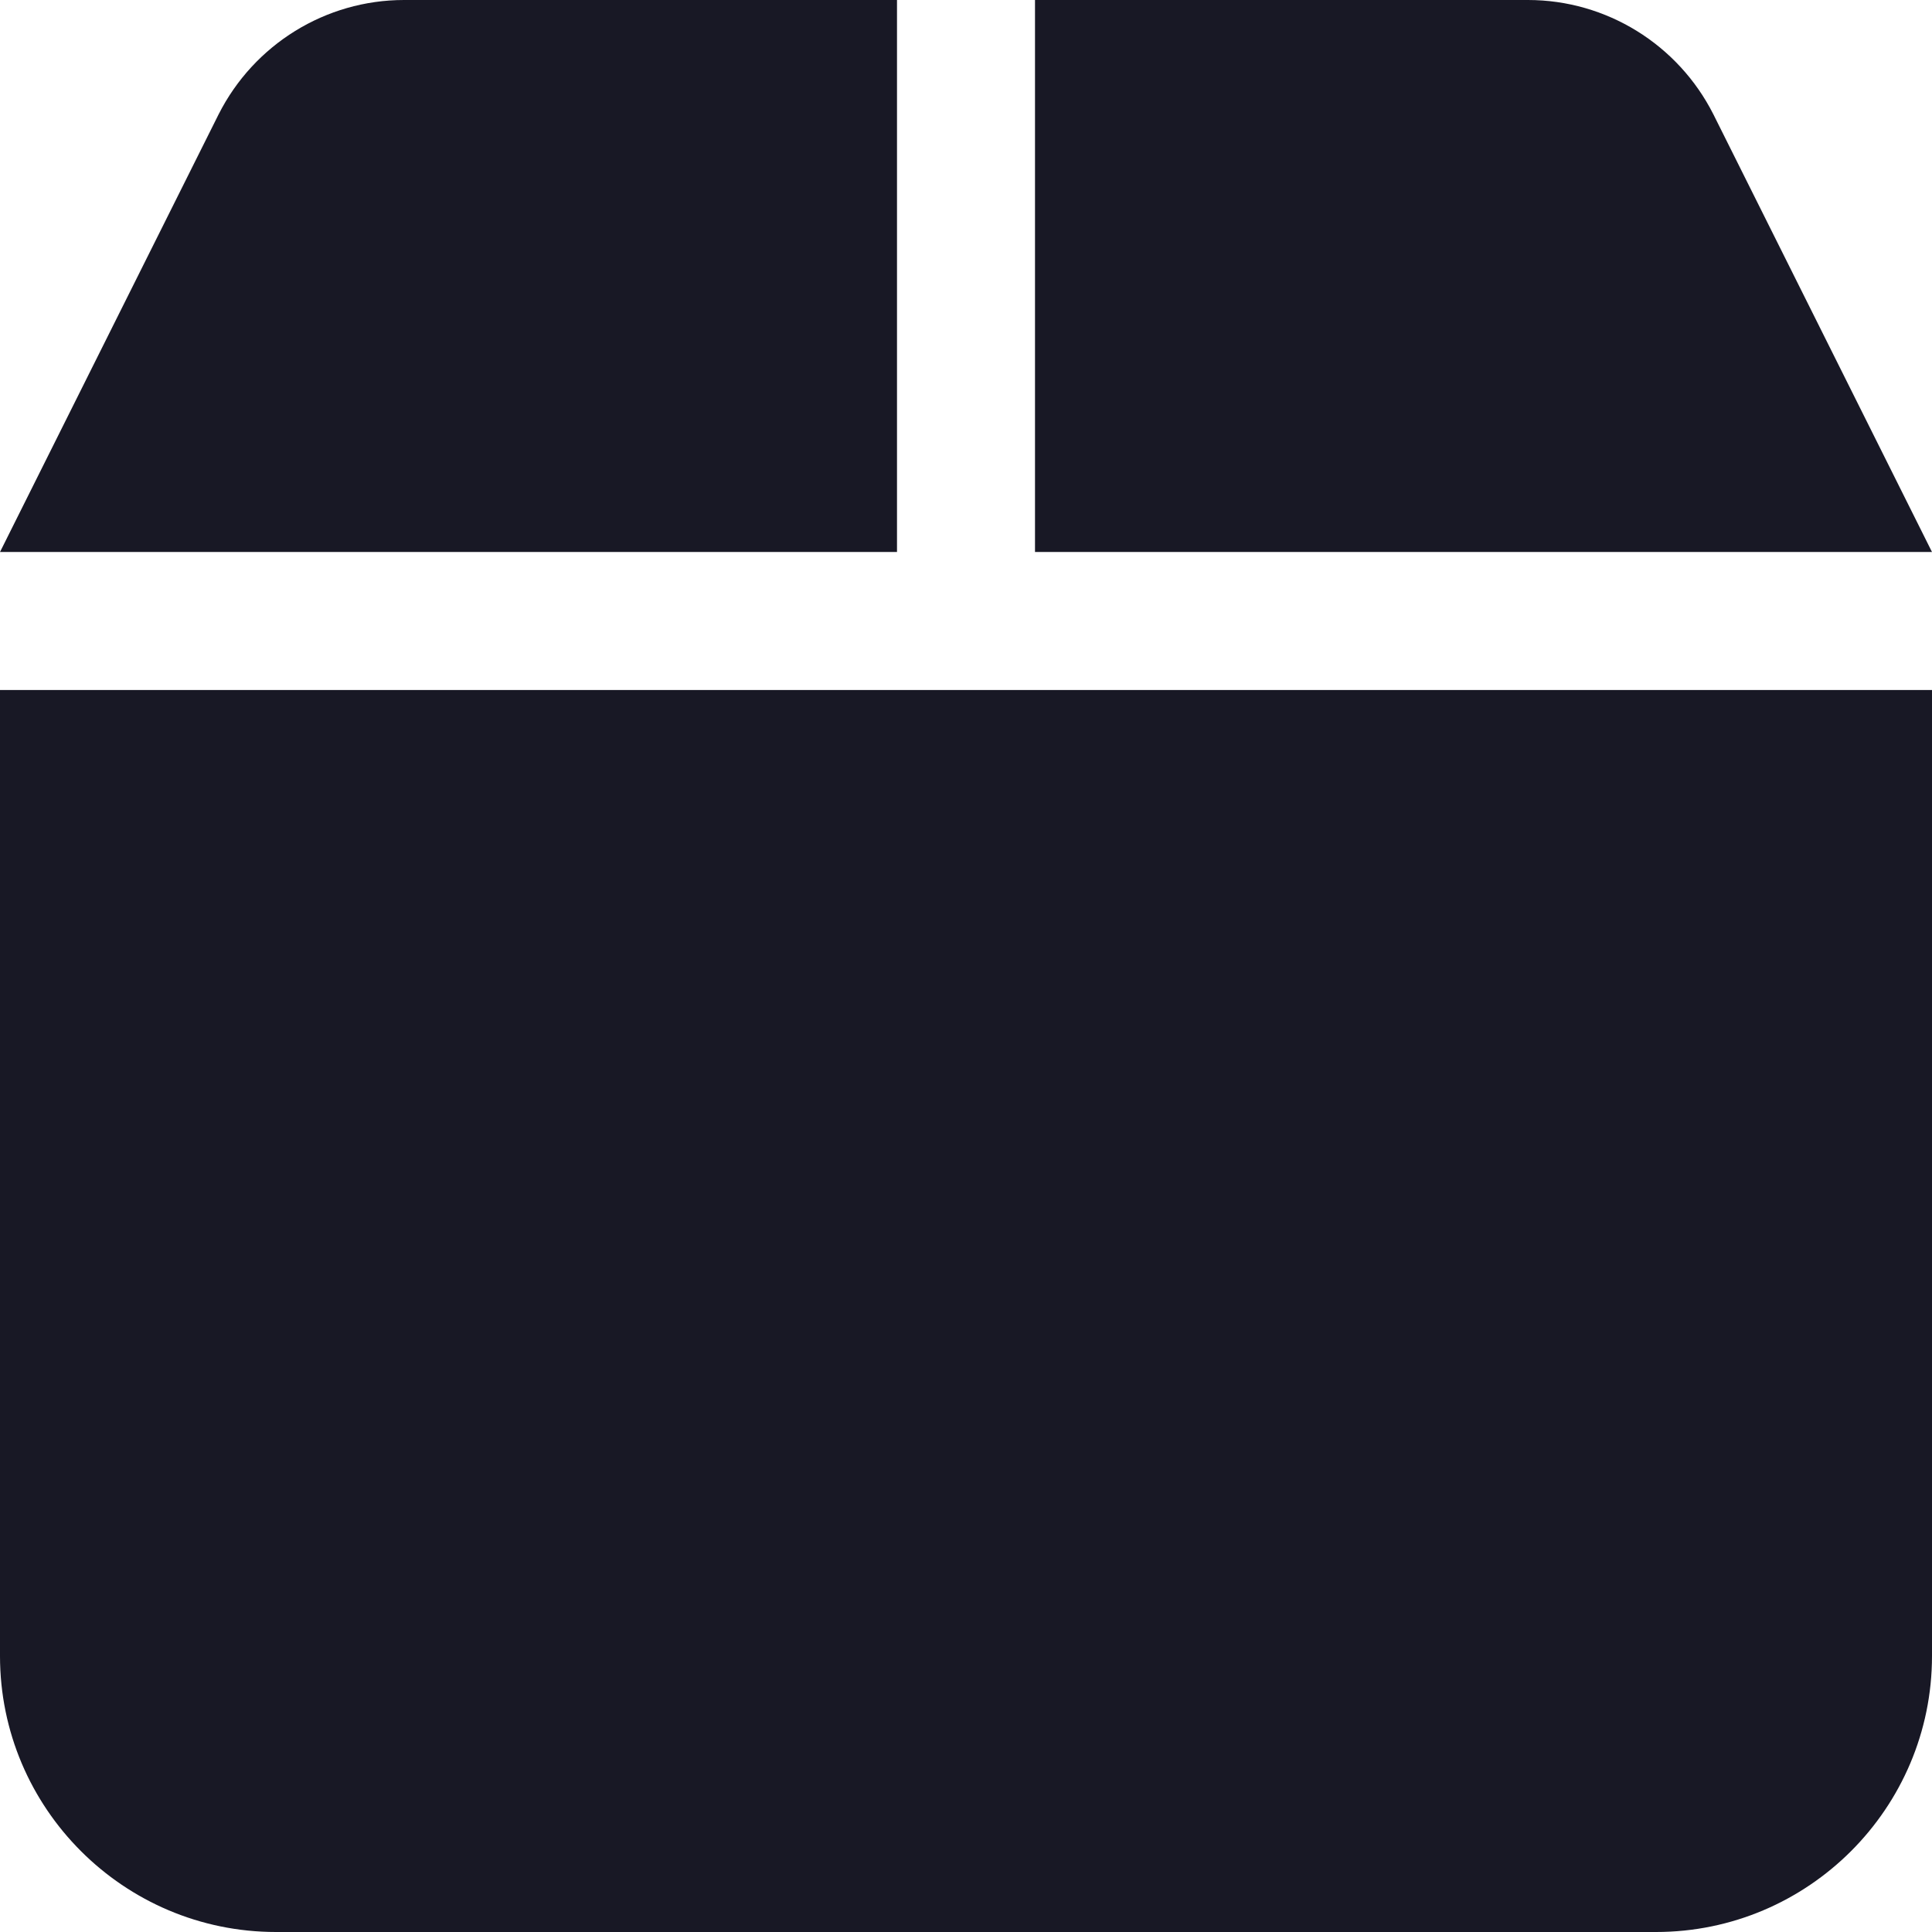
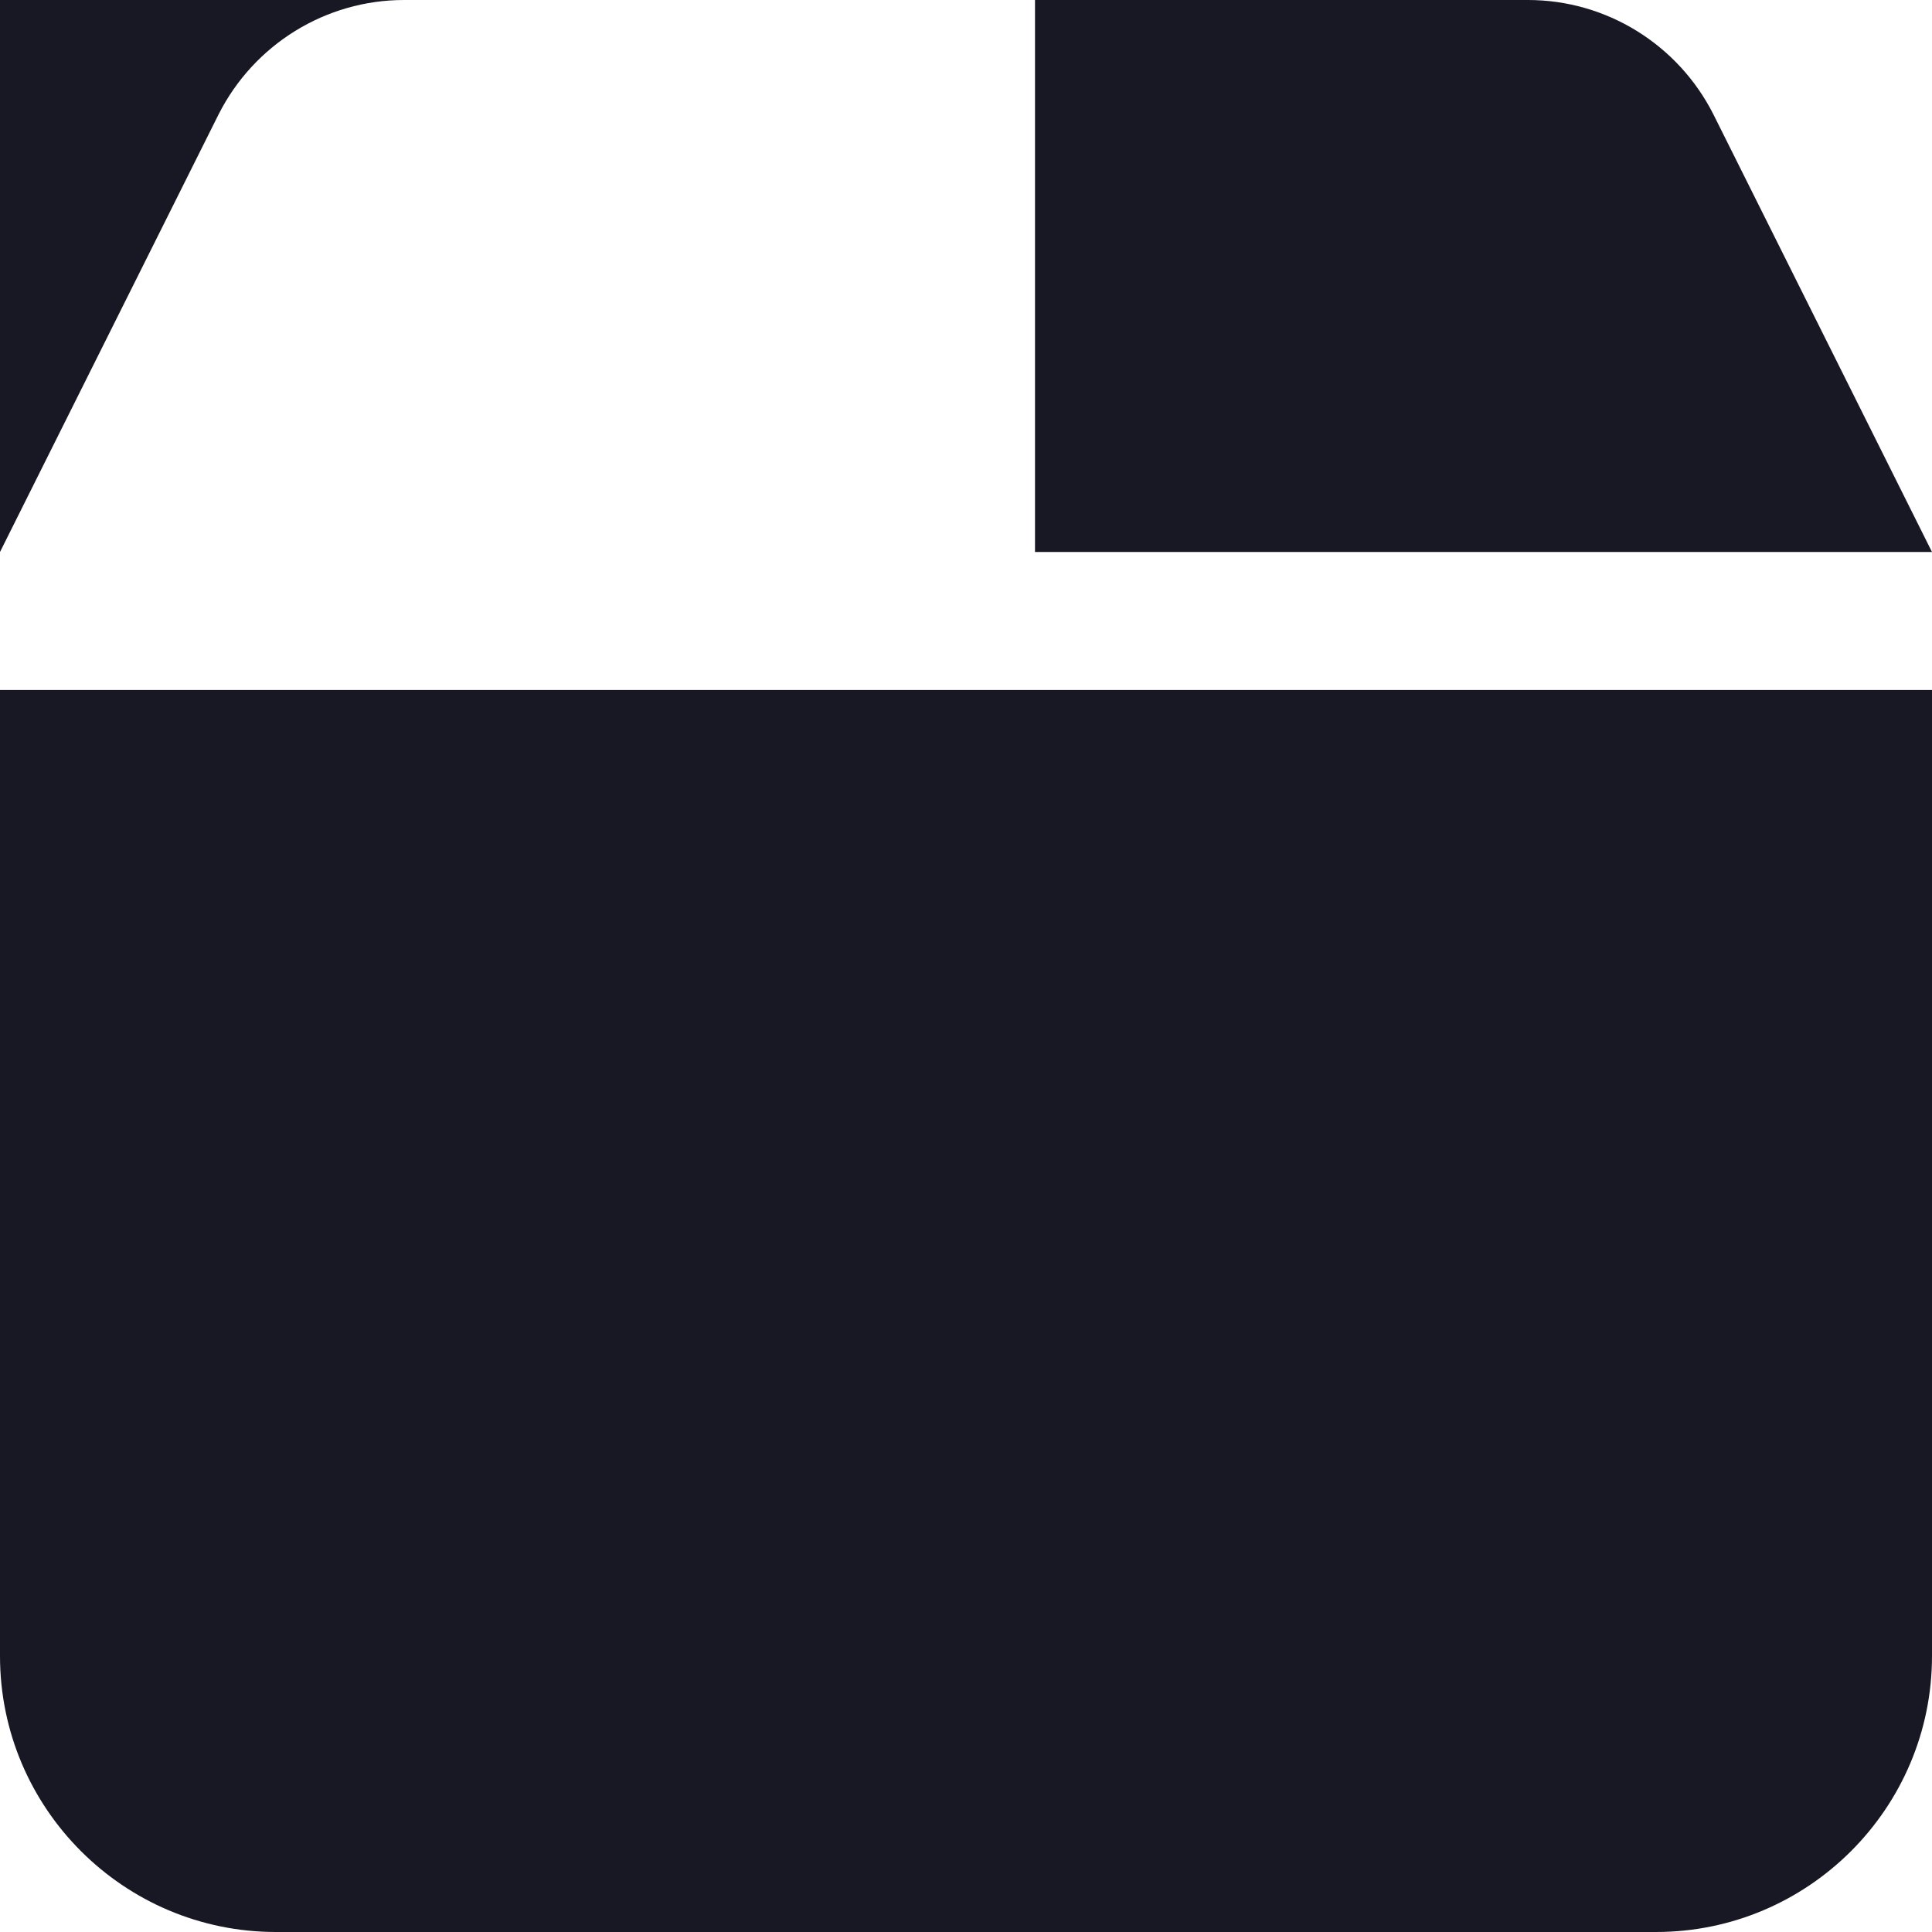
<svg xmlns="http://www.w3.org/2000/svg" width="448" height="448" viewBox="0 0 448 448" fill="none">
-   <path d="M50.7 26.5L0 128H208V0H93.7C75.5 0 58.9 10.3 50.7 26.5ZM240 128H448L397.3 26.5C389.1 10.3 372.5 0 354.3 0H240V128ZM448 160H0V384C0 419.3 28.7 448 64 448H384C419.3 448 448 419.3 448 384V160Z" fill="#181825" />
+   <path d="M50.7 26.5L0 128V0H93.7C75.5 0 58.9 10.3 50.7 26.5ZM240 128H448L397.3 26.5C389.1 10.3 372.5 0 354.3 0H240V128ZM448 160H0V384C0 419.3 28.7 448 64 448H384C419.3 448 448 419.3 448 384V160Z" fill="#181825" />
</svg>